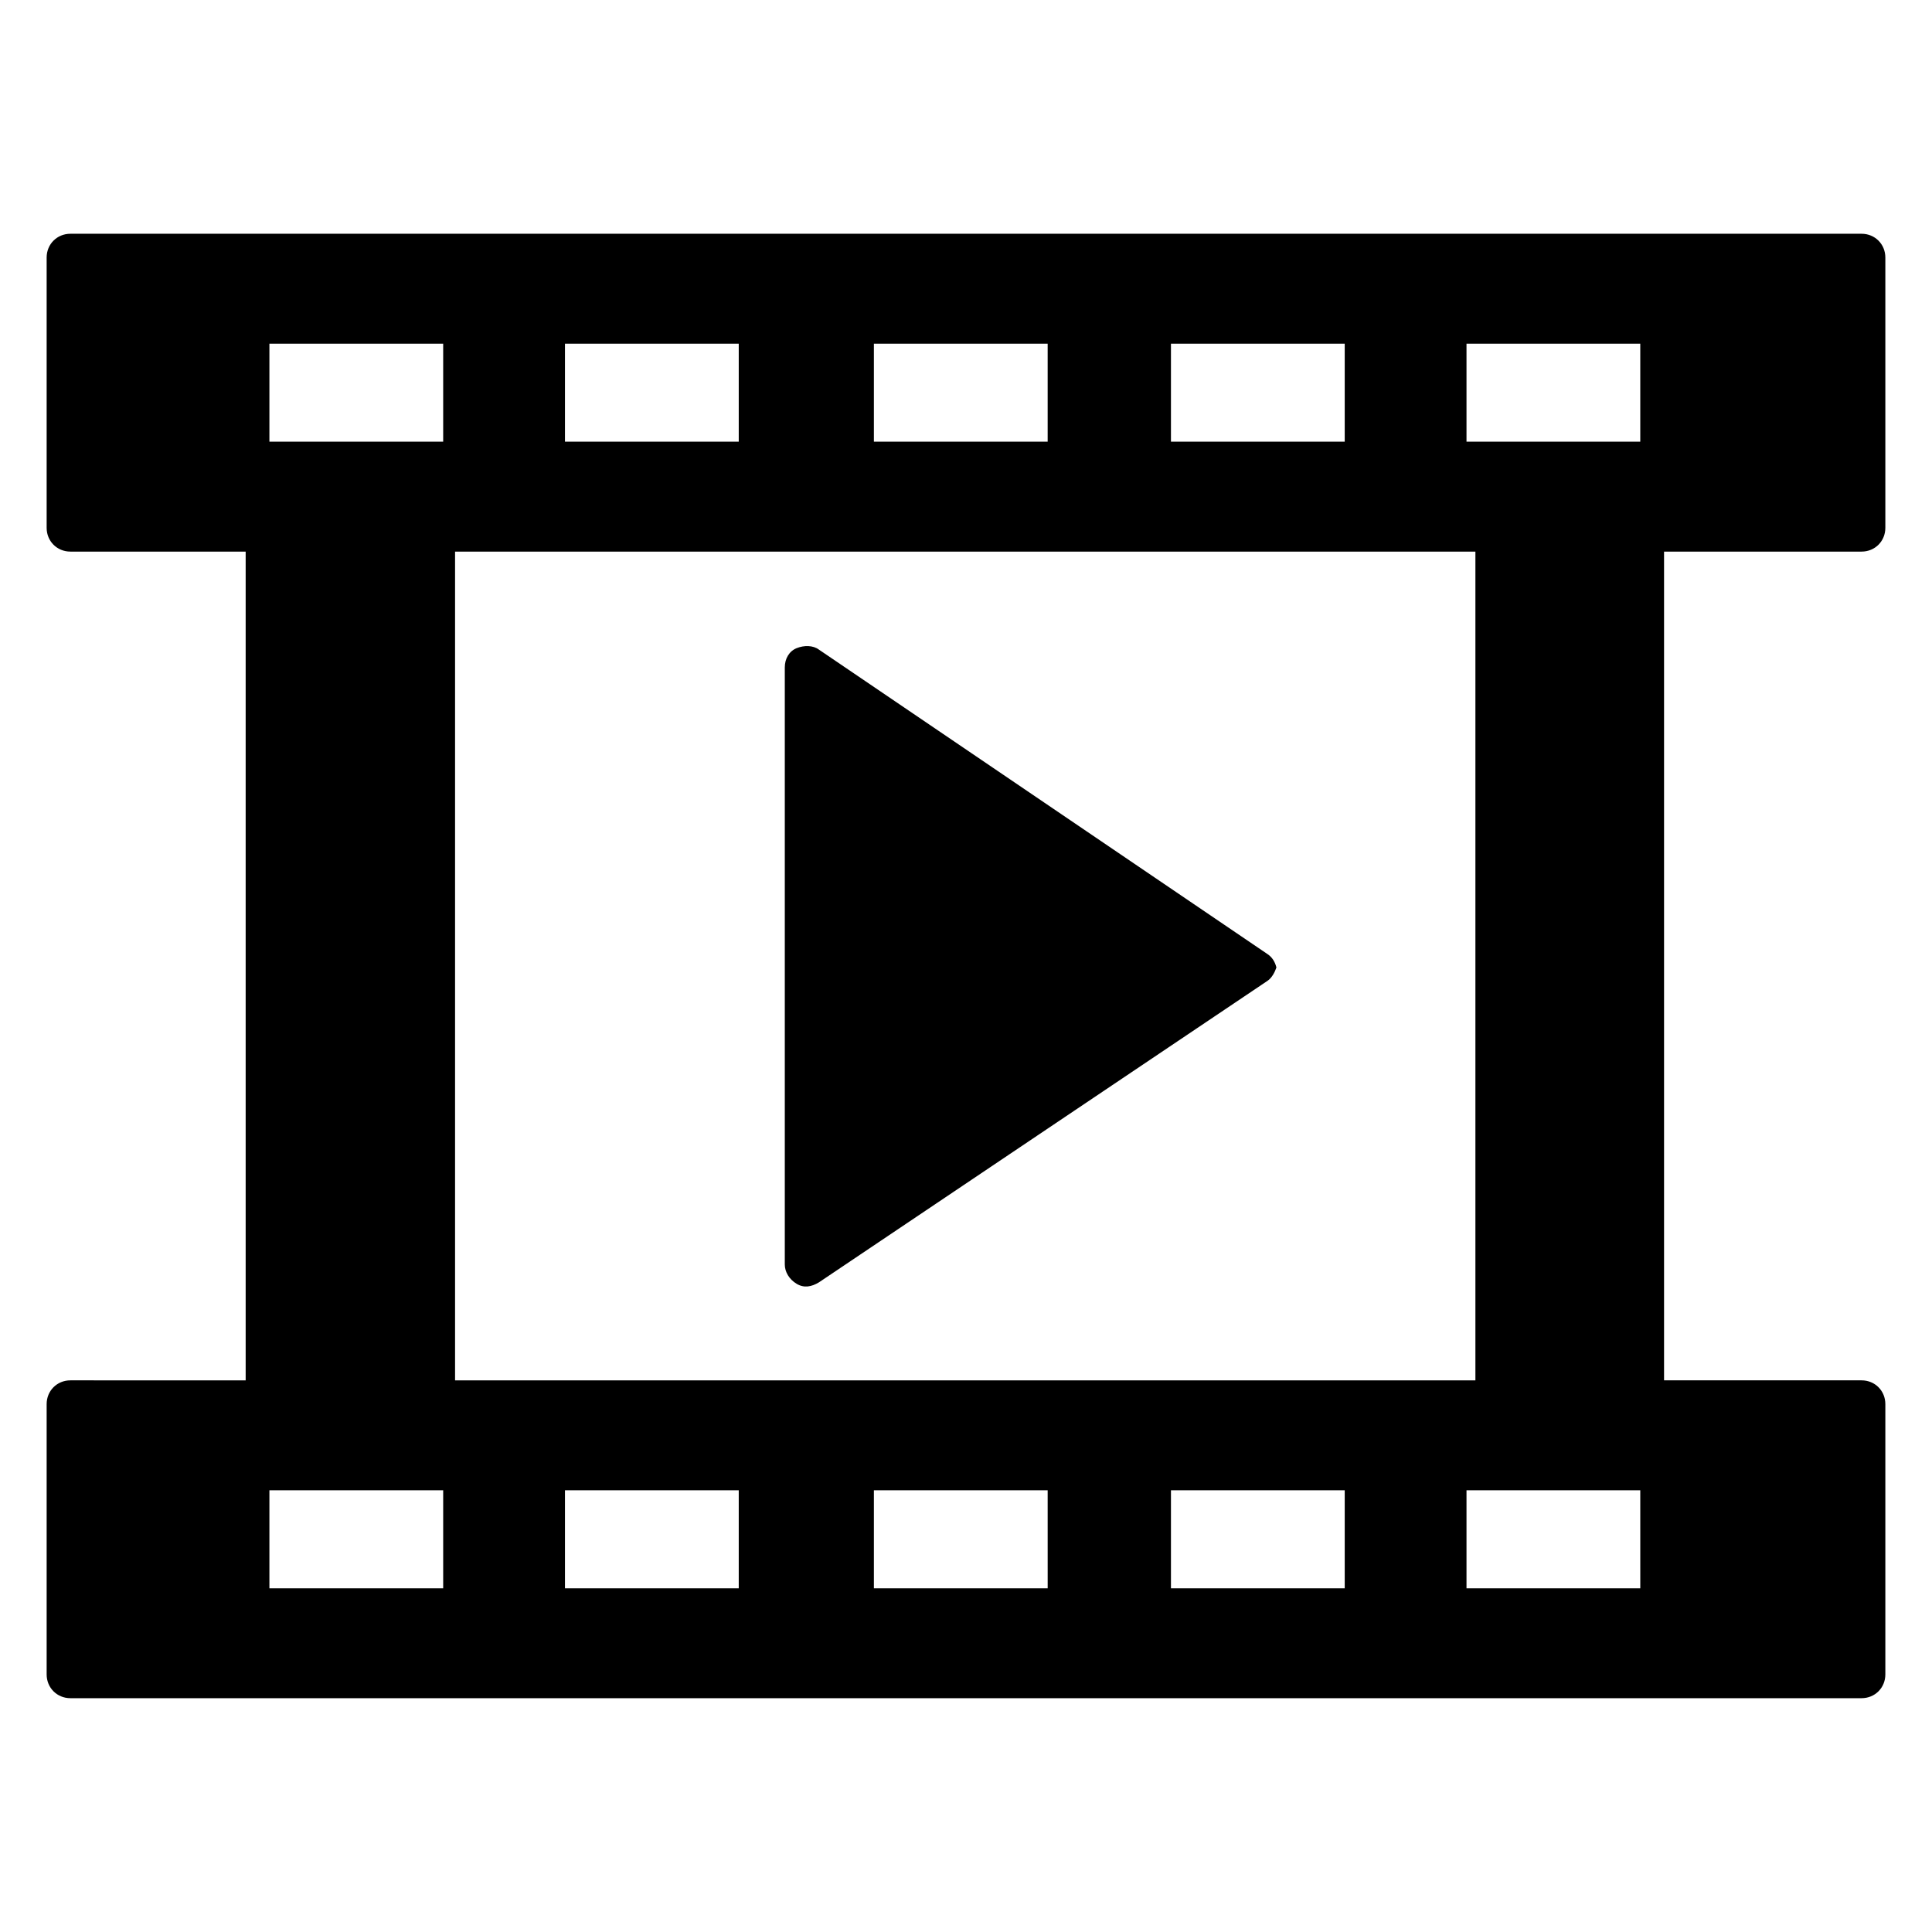
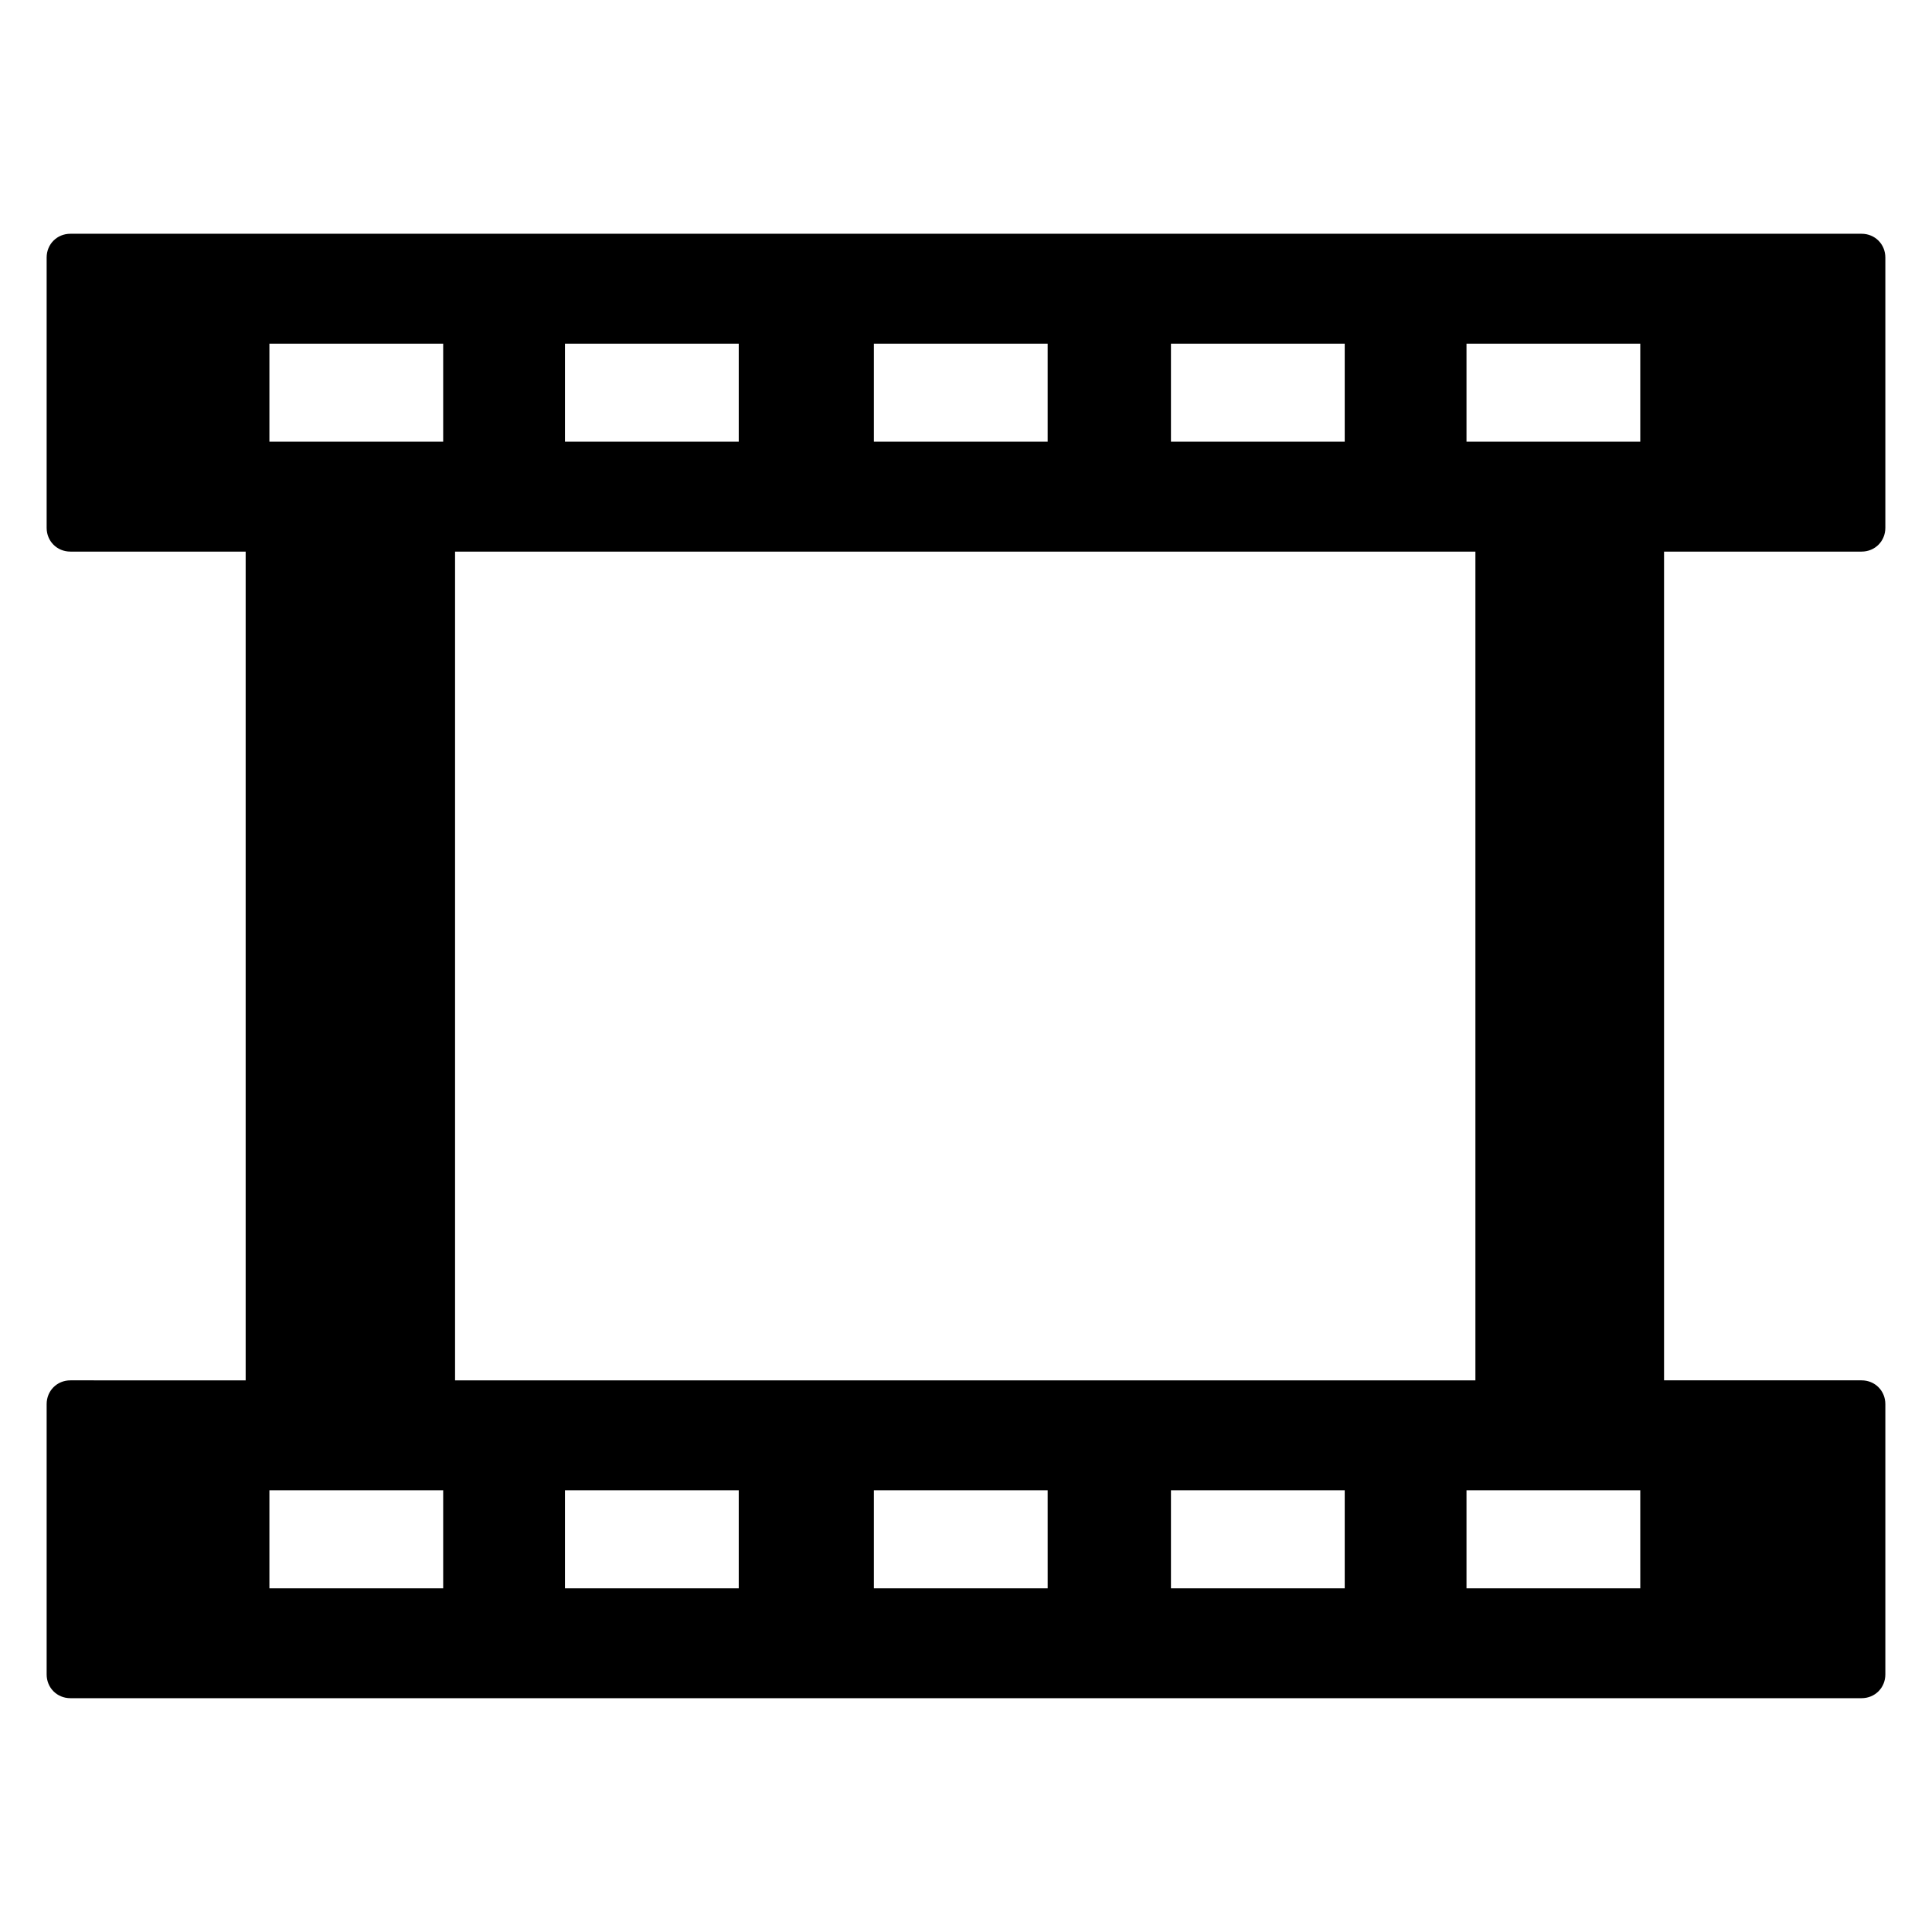
<svg xmlns="http://www.w3.org/2000/svg" fill="#000000" width="800px" height="800px" version="1.1" viewBox="144 144 512 512">
  <g>
    <path d="m584.99 290.18h52.348c3.543 0 6.297-2.754 6.297-6.297v-71.637c0-3.543-2.754-6.297-6.297-6.297h-474.68c-3.543 0-6.297 2.754-6.297 6.297v71.637c0 3.543 2.754 6.297 6.297 6.297h46.445v219.63l-46.445-0.004c-3.543 0-6.297 2.754-6.297 6.297v71.637c0 3.543 2.754 6.297 6.297 6.297h474.68c3.543 0 6.297-2.754 6.297-6.297v-71.637c0-3.543-2.754-6.297-6.297-6.297h-52.348zm-52.352-55.105h46.051v25.977l-46.051 0.004zm-78.324 0h46.051v25.977l-46.051 0.004zm-78.723 0h46.051v25.977l-46.051 0.004zm-81.867 0h46.051v25.977l-46.051 0.004zm-78.328 0h46.051v25.977l-46.051 0.004zm46.051 329.84h-46.051v-25.977h46.051zm78.328 0h-46.051v-25.977h46.051zm81.871 0h-46.055v-25.977h46.051zm78.719 0h-46.051v-25.977h46.051zm78.328 0h-46.055v-25.977h46.051zm-43.297-55.105h-270.8v-219.63h270.4v219.63z" />
-     <path d="m361.03 316.16c-1.574-1.18-3.938-1.18-5.902-0.395-1.969 0.789-3.148 2.754-3.148 5.117v158.23c0 1.969 1.18 3.938 3.148 5.117 1.969 1.18 3.938 0.789 5.902-0.395l118.87-79.902c1.18-0.789 1.969-2.363 2.363-3.543-0.395-1.574-1.18-2.754-2.363-3.543z" />
  </g>
</svg>